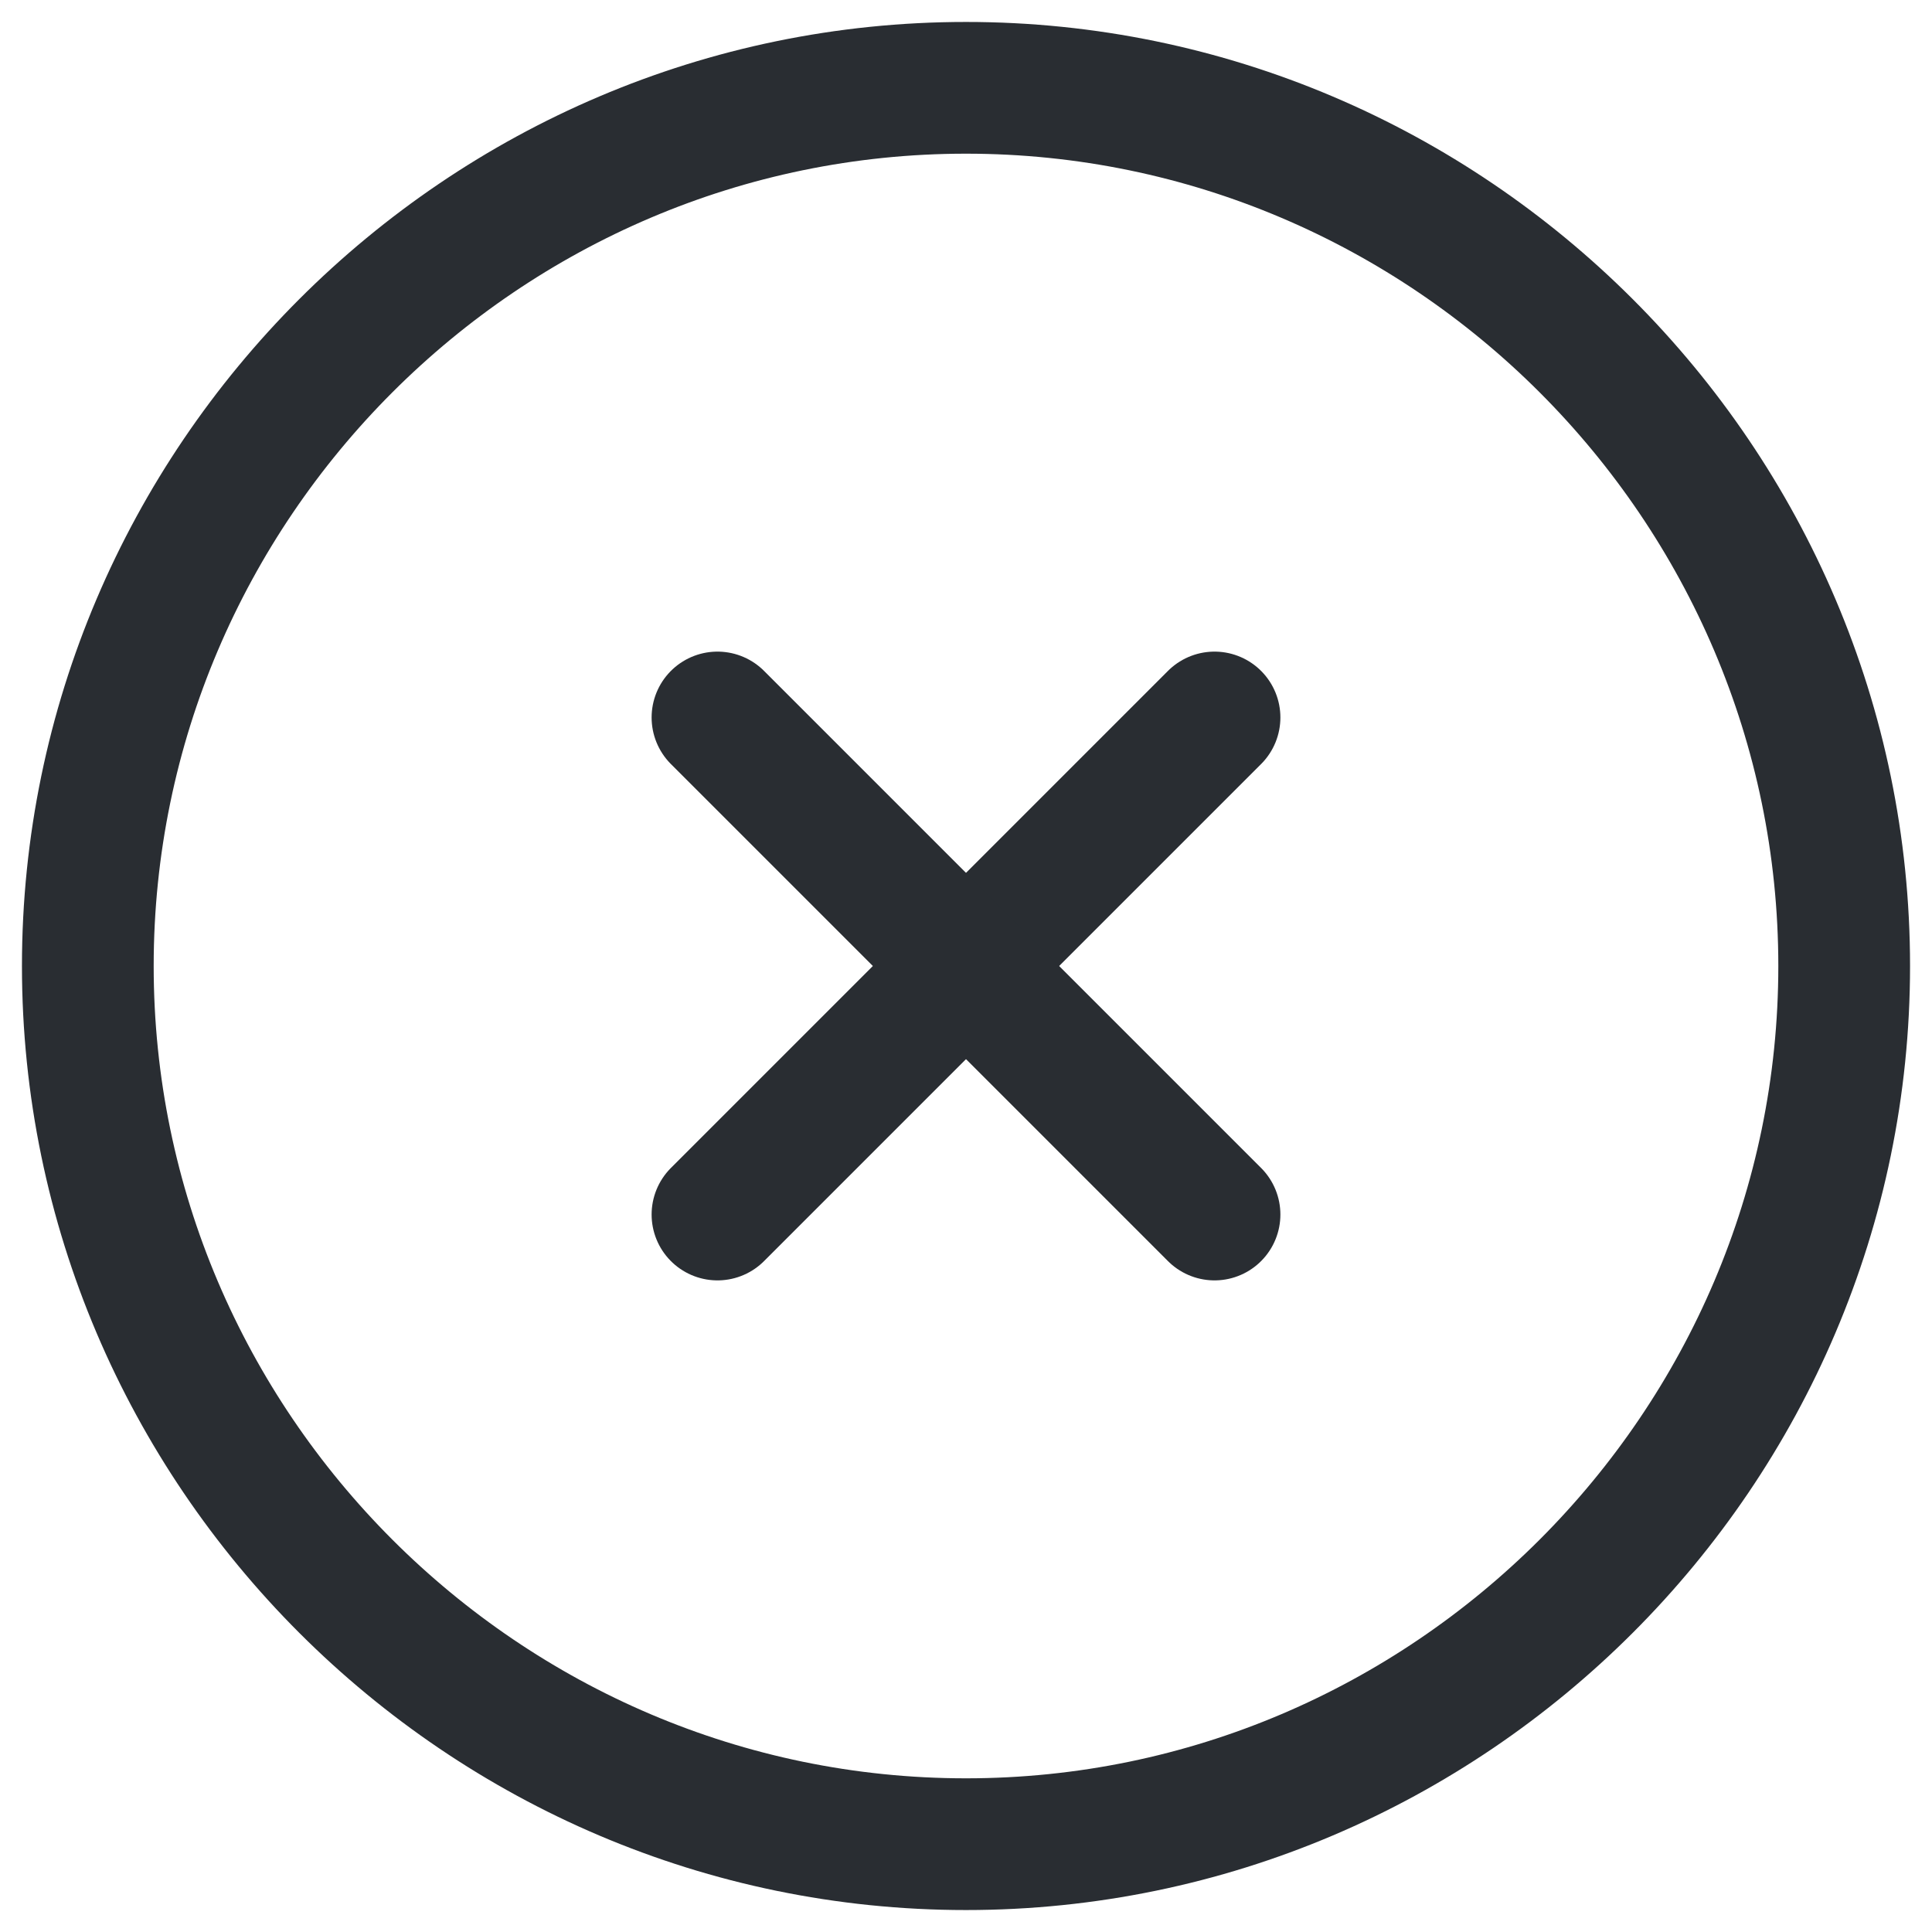
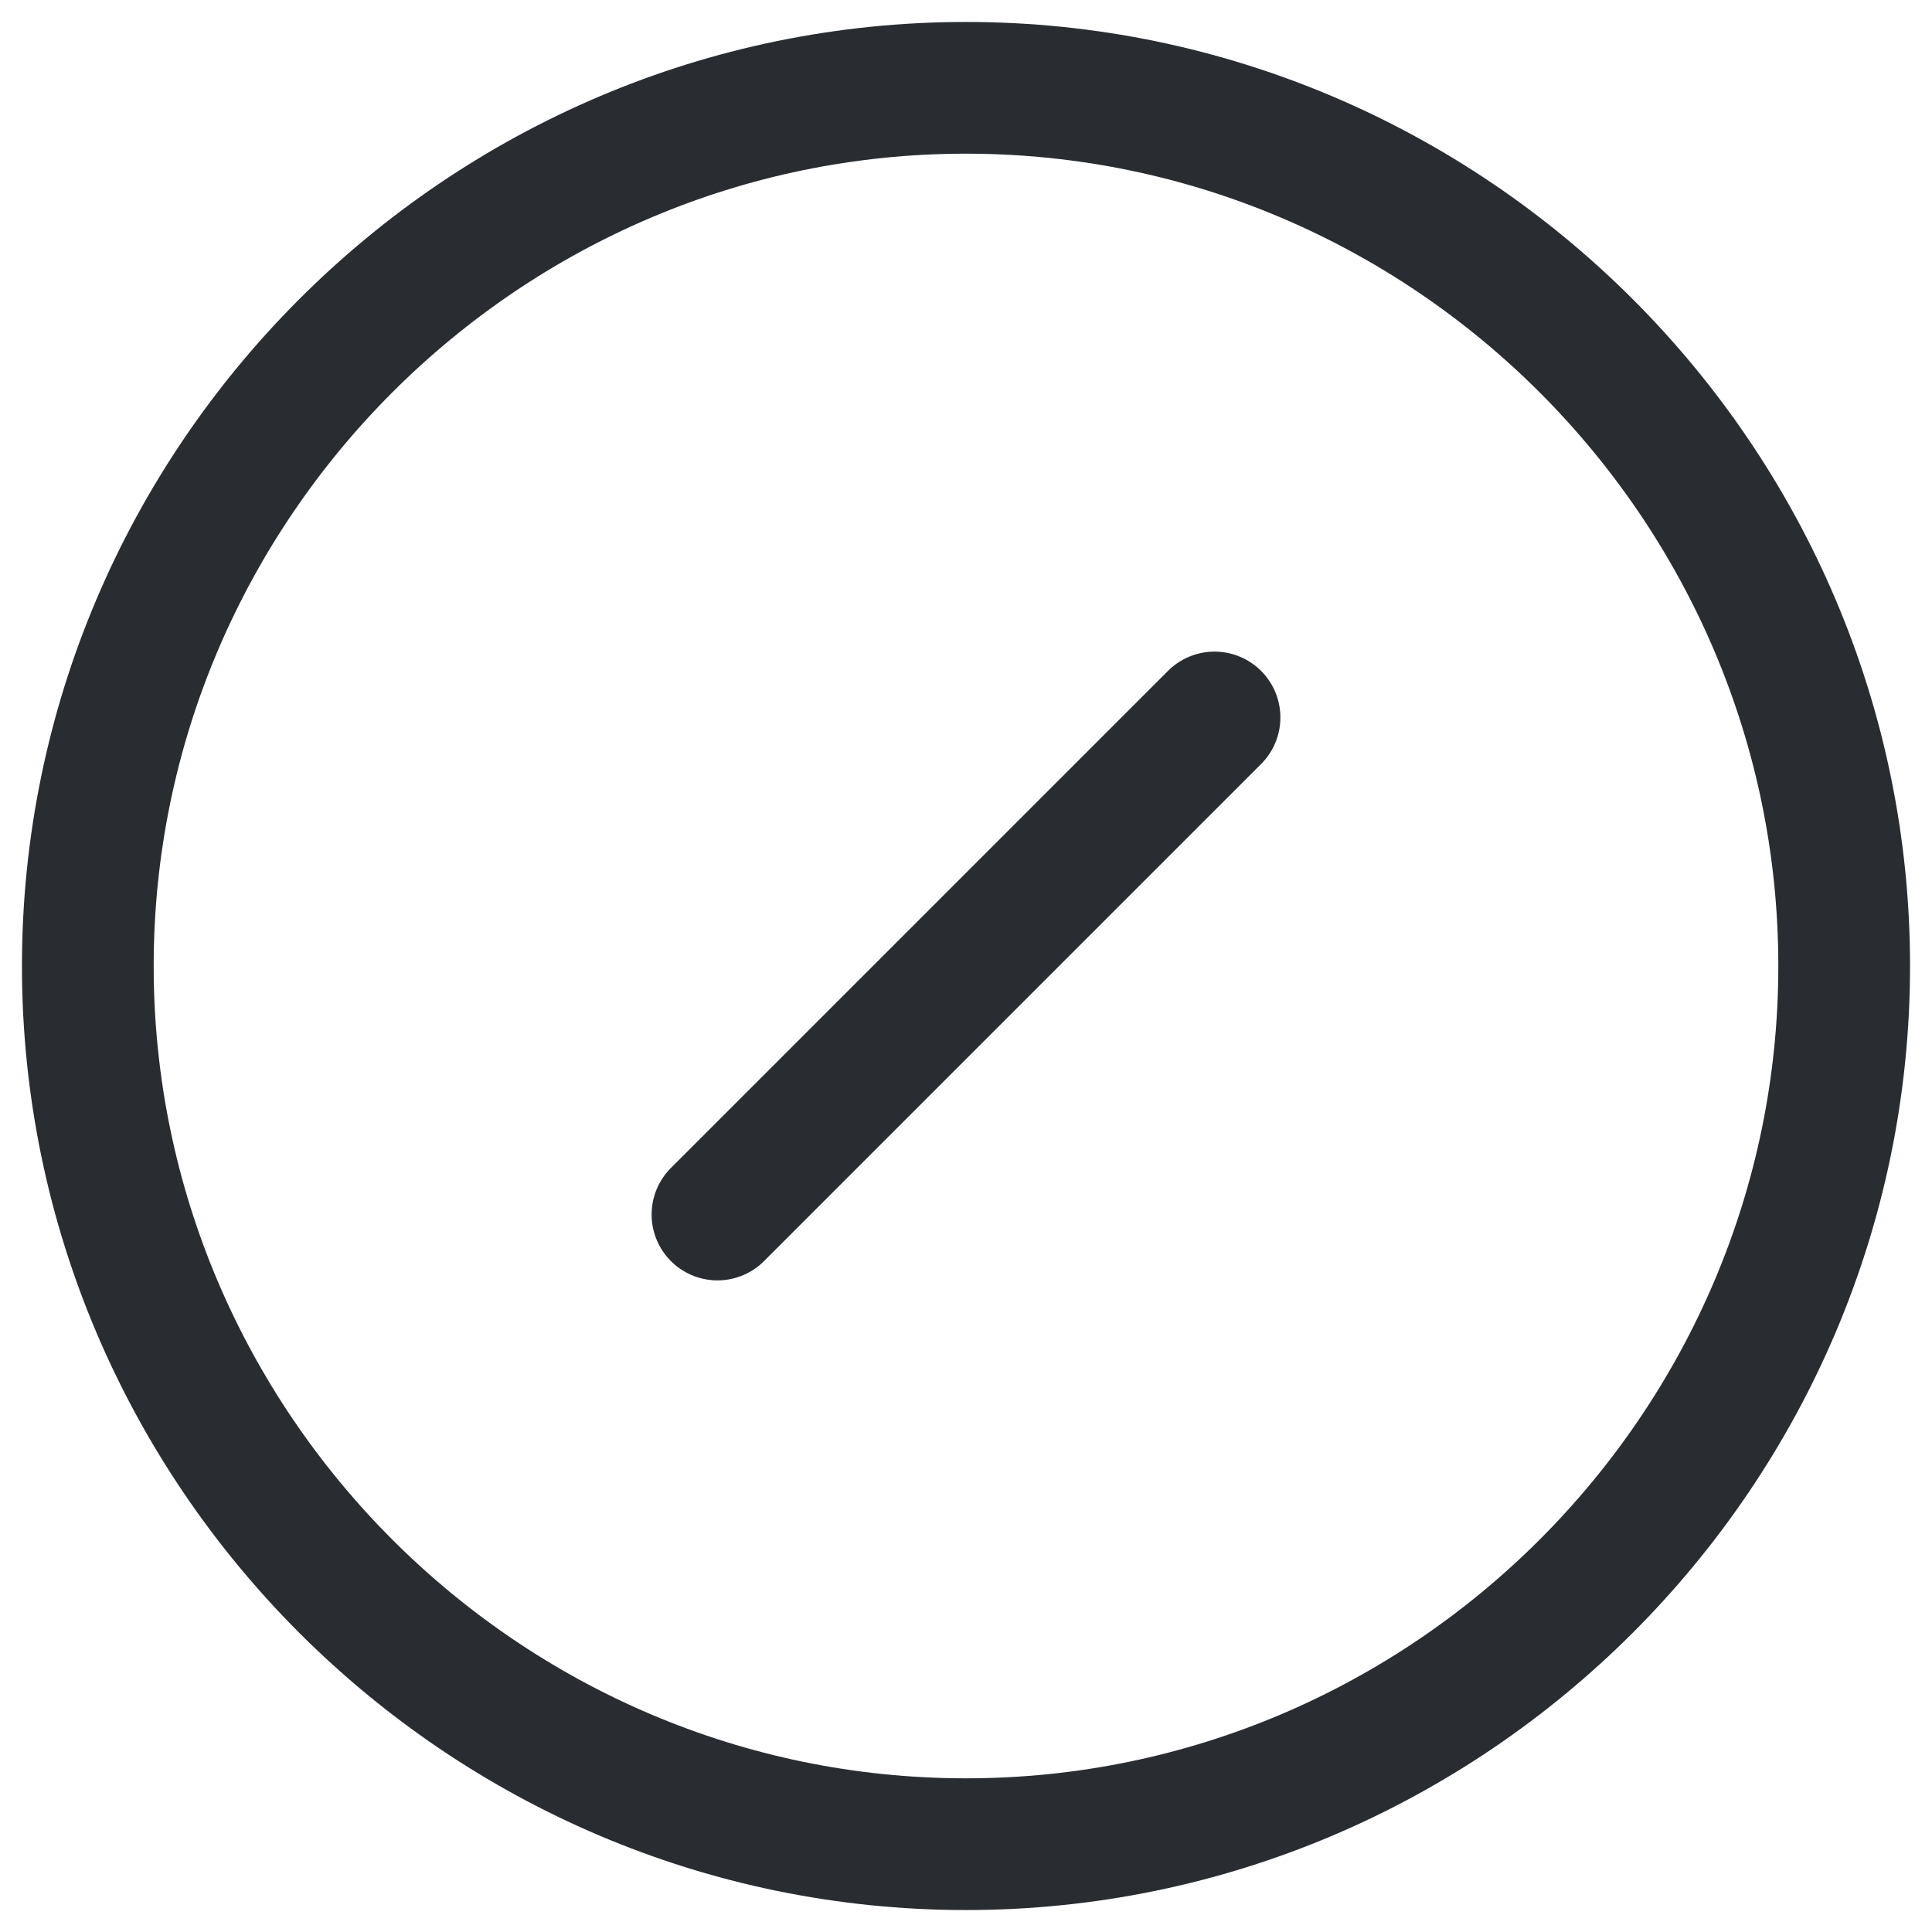
<svg xmlns="http://www.w3.org/2000/svg" width="22" height="22" viewBox="0 0 22 22" fill="none">
  <path d="M11 21C16.5 21 21 16.5 21 11C21 5.5 16.5 1 11 1C5.5 1 1 5.5 1 11C1 16.5 5.5 21 11 21Z" stroke="#292D32" stroke-width="1.5" stroke-linecap="round" stroke-linejoin="round" />
  <path d="M8.17 13.83L13.83 8.17" stroke="#292D32" stroke-width="1.5" stroke-linecap="round" stroke-linejoin="round" />
-   <path d="M13.83 13.83L8.17 8.17" stroke="#292D32" stroke-width="1.5" stroke-linecap="round" stroke-linejoin="round" />
</svg>